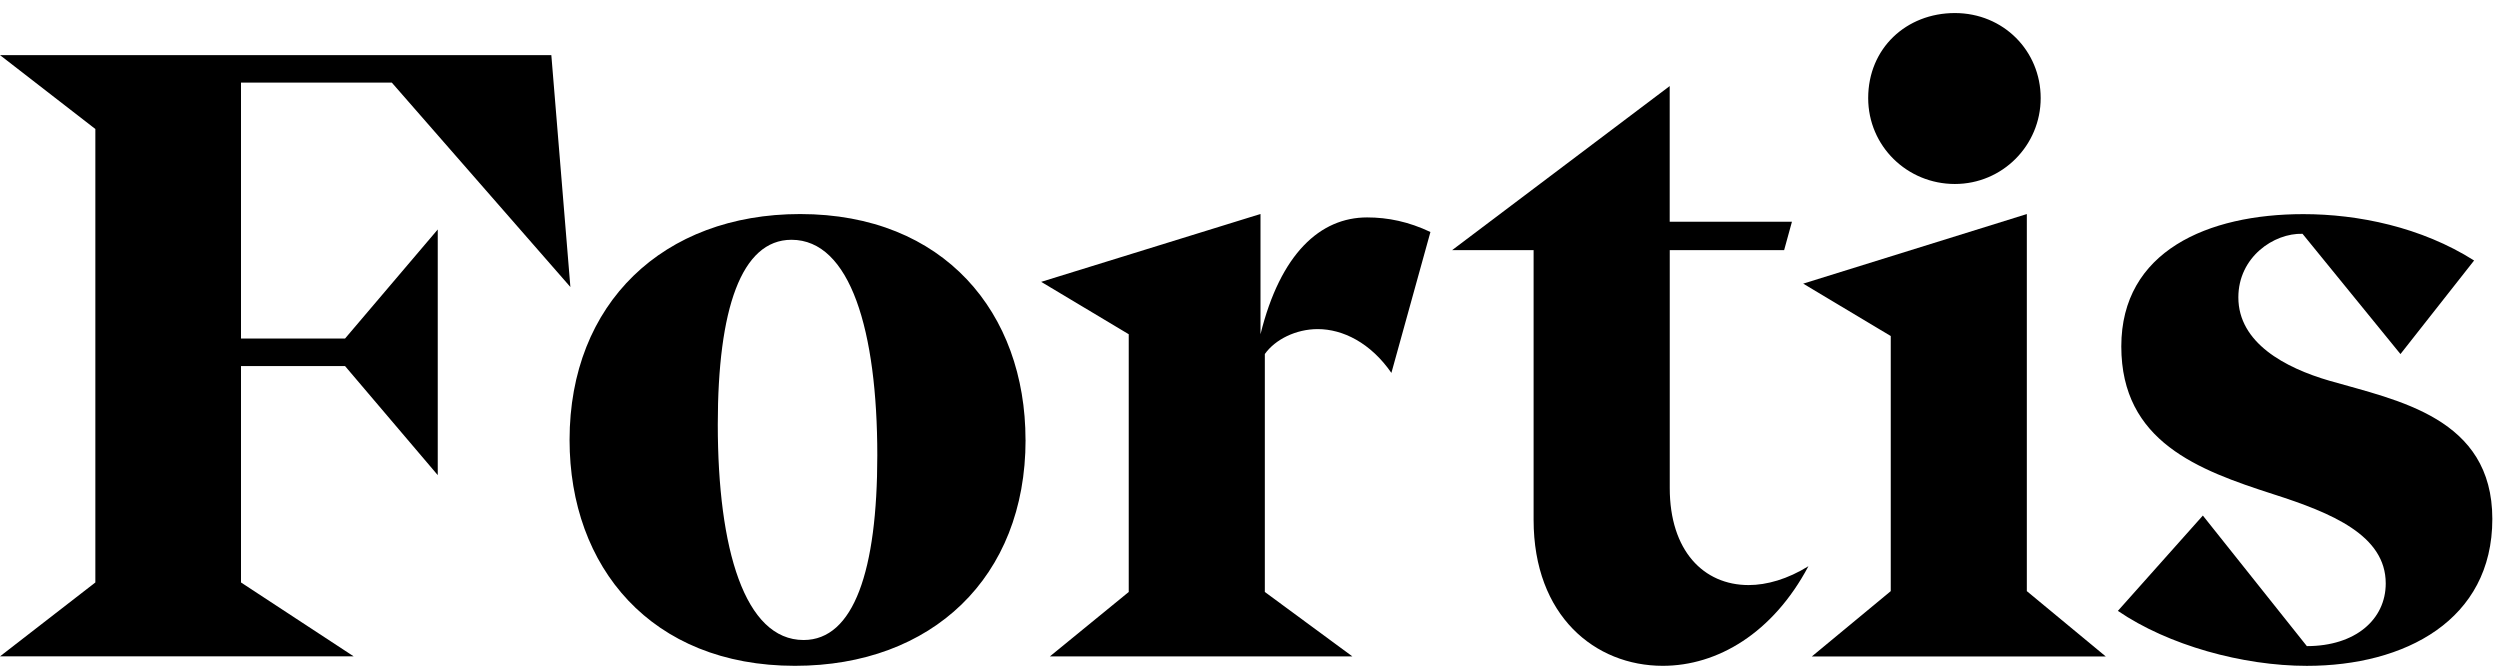
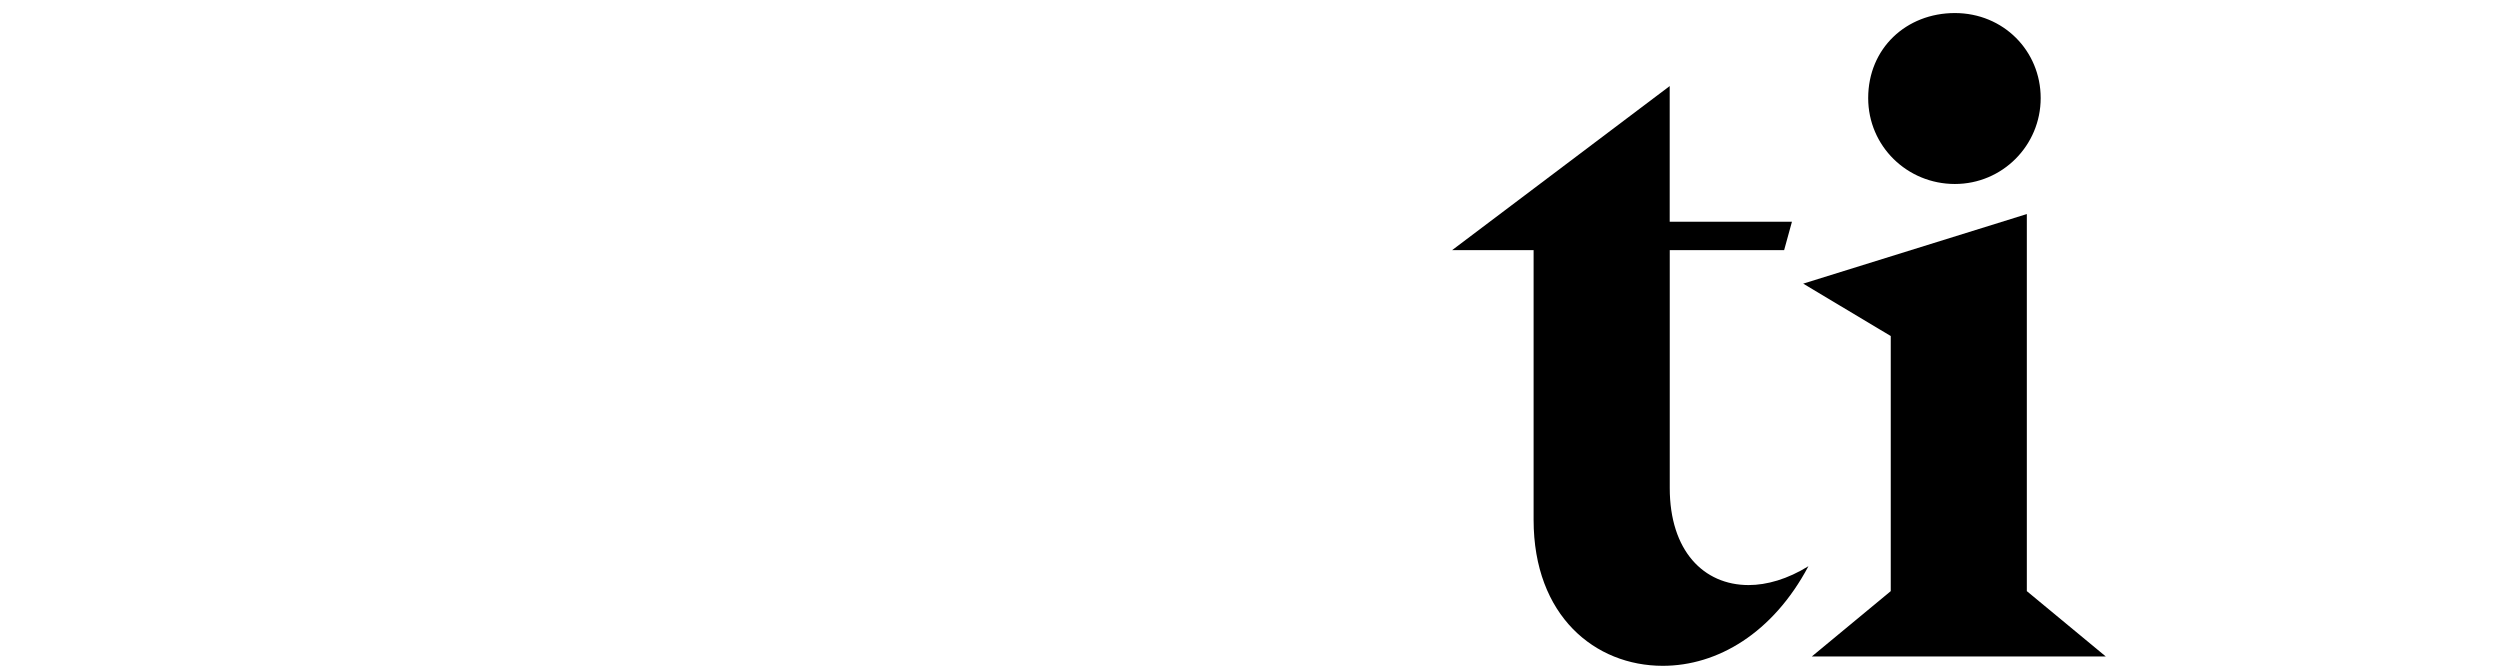
<svg xmlns="http://www.w3.org/2000/svg" width="150" height="40" viewBox="0 0 150 40" fill="none">
  <g style="mix-blend-mode:multiply">
-     <path d="M34.223 17.22L23.509 4.957H14.46V20.314H20.701L26.265 13.768V28.508L20.701 21.962H14.46V34.948L21.22 39.381H0L5.721 34.948V7.74L0 3.307H33.08L34.223 17.22Z" fill="black" />
-   </g>
+     </g>
  <g style="mix-blend-mode:multiply">
-     <path d="M52.638 27.322C52.638 19.849 51.024 14.387 47.489 14.387C44.472 14.387 43.067 18.562 43.067 25.466C43.067 32.939 44.68 38.401 48.216 38.401C51.232 38.401 52.638 34.226 52.638 27.322ZM61.534 26.396C61.534 34.641 55.917 39.949 47.697 39.949C39.064 39.949 34.174 34.023 34.174 26.396C34.174 18.202 39.791 12.843 48.008 12.843C56.644 12.843 61.531 18.768 61.531 26.396" fill="black" />
-   </g>
+     </g>
  <g style="mix-blend-mode:multiply">
-     <path d="M85.825 13.923L83.484 22.374C82.234 20.569 80.571 19.746 79.062 19.746C77.763 19.746 76.513 20.363 75.89 21.241V35.518L81.143 39.385H62.991L67.724 35.518V20.054L62.471 16.911L75.63 12.839V20.054C76.828 15.21 79.218 13.045 82.026 13.045C83.276 13.045 84.523 13.302 85.825 13.92" fill="black" />
-   </g>
+     </g>
  <g style="mix-blend-mode:multiply">
    <path d="M99.766 39.949C95.711 39.949 92.016 36.96 92.016 31.189V15.008H87.127L100.182 5.164V13.306H107.516L107.048 15.008H100.185V29.282C100.185 33.045 102.214 35.104 104.918 35.104C106.012 35.104 107.259 34.744 108.506 33.972C106.373 37.99 103.045 39.949 99.769 39.949" fill="black" />
  </g>
  <g style="mix-blend-mode:multiply">
    <path d="M112.091 5.885C112.091 2.897 114.38 0.783 117.292 0.783C120.204 0.783 122.441 3.051 122.441 5.885C122.441 8.719 120.153 11.039 117.292 11.039C114.432 11.039 112.091 8.771 112.091 5.885M121.61 35.468L126.344 39.386H108.711L113.445 35.468V20.162L108.192 17.019L121.61 12.843V35.465V35.468Z" fill="black" />
  </g>
  <g style="mix-blend-mode:multiply">
-     <path d="M144.028 21.244L138.151 14.028C136.434 13.977 134.301 15.421 134.301 17.844C134.301 20.575 137.109 22.071 139.762 22.843C143.872 24.03 149.54 25.059 149.54 31.139C149.54 37.219 144.287 39.951 138.411 39.951C134.563 39.951 130.09 38.715 127.073 36.653L132.171 30.933L138.411 38.767C141.323 38.767 143.144 37.168 143.144 35.006C143.144 32.12 139.92 30.779 136.382 29.647C131.908 28.205 127.278 26.504 127.278 20.784C127.278 15.064 132.479 12.848 138.2 12.848C141.476 12.848 145.274 13.62 148.446 15.63L144.025 21.247L144.028 21.244Z" fill="black" />
-   </g>
+     </g>
</svg>